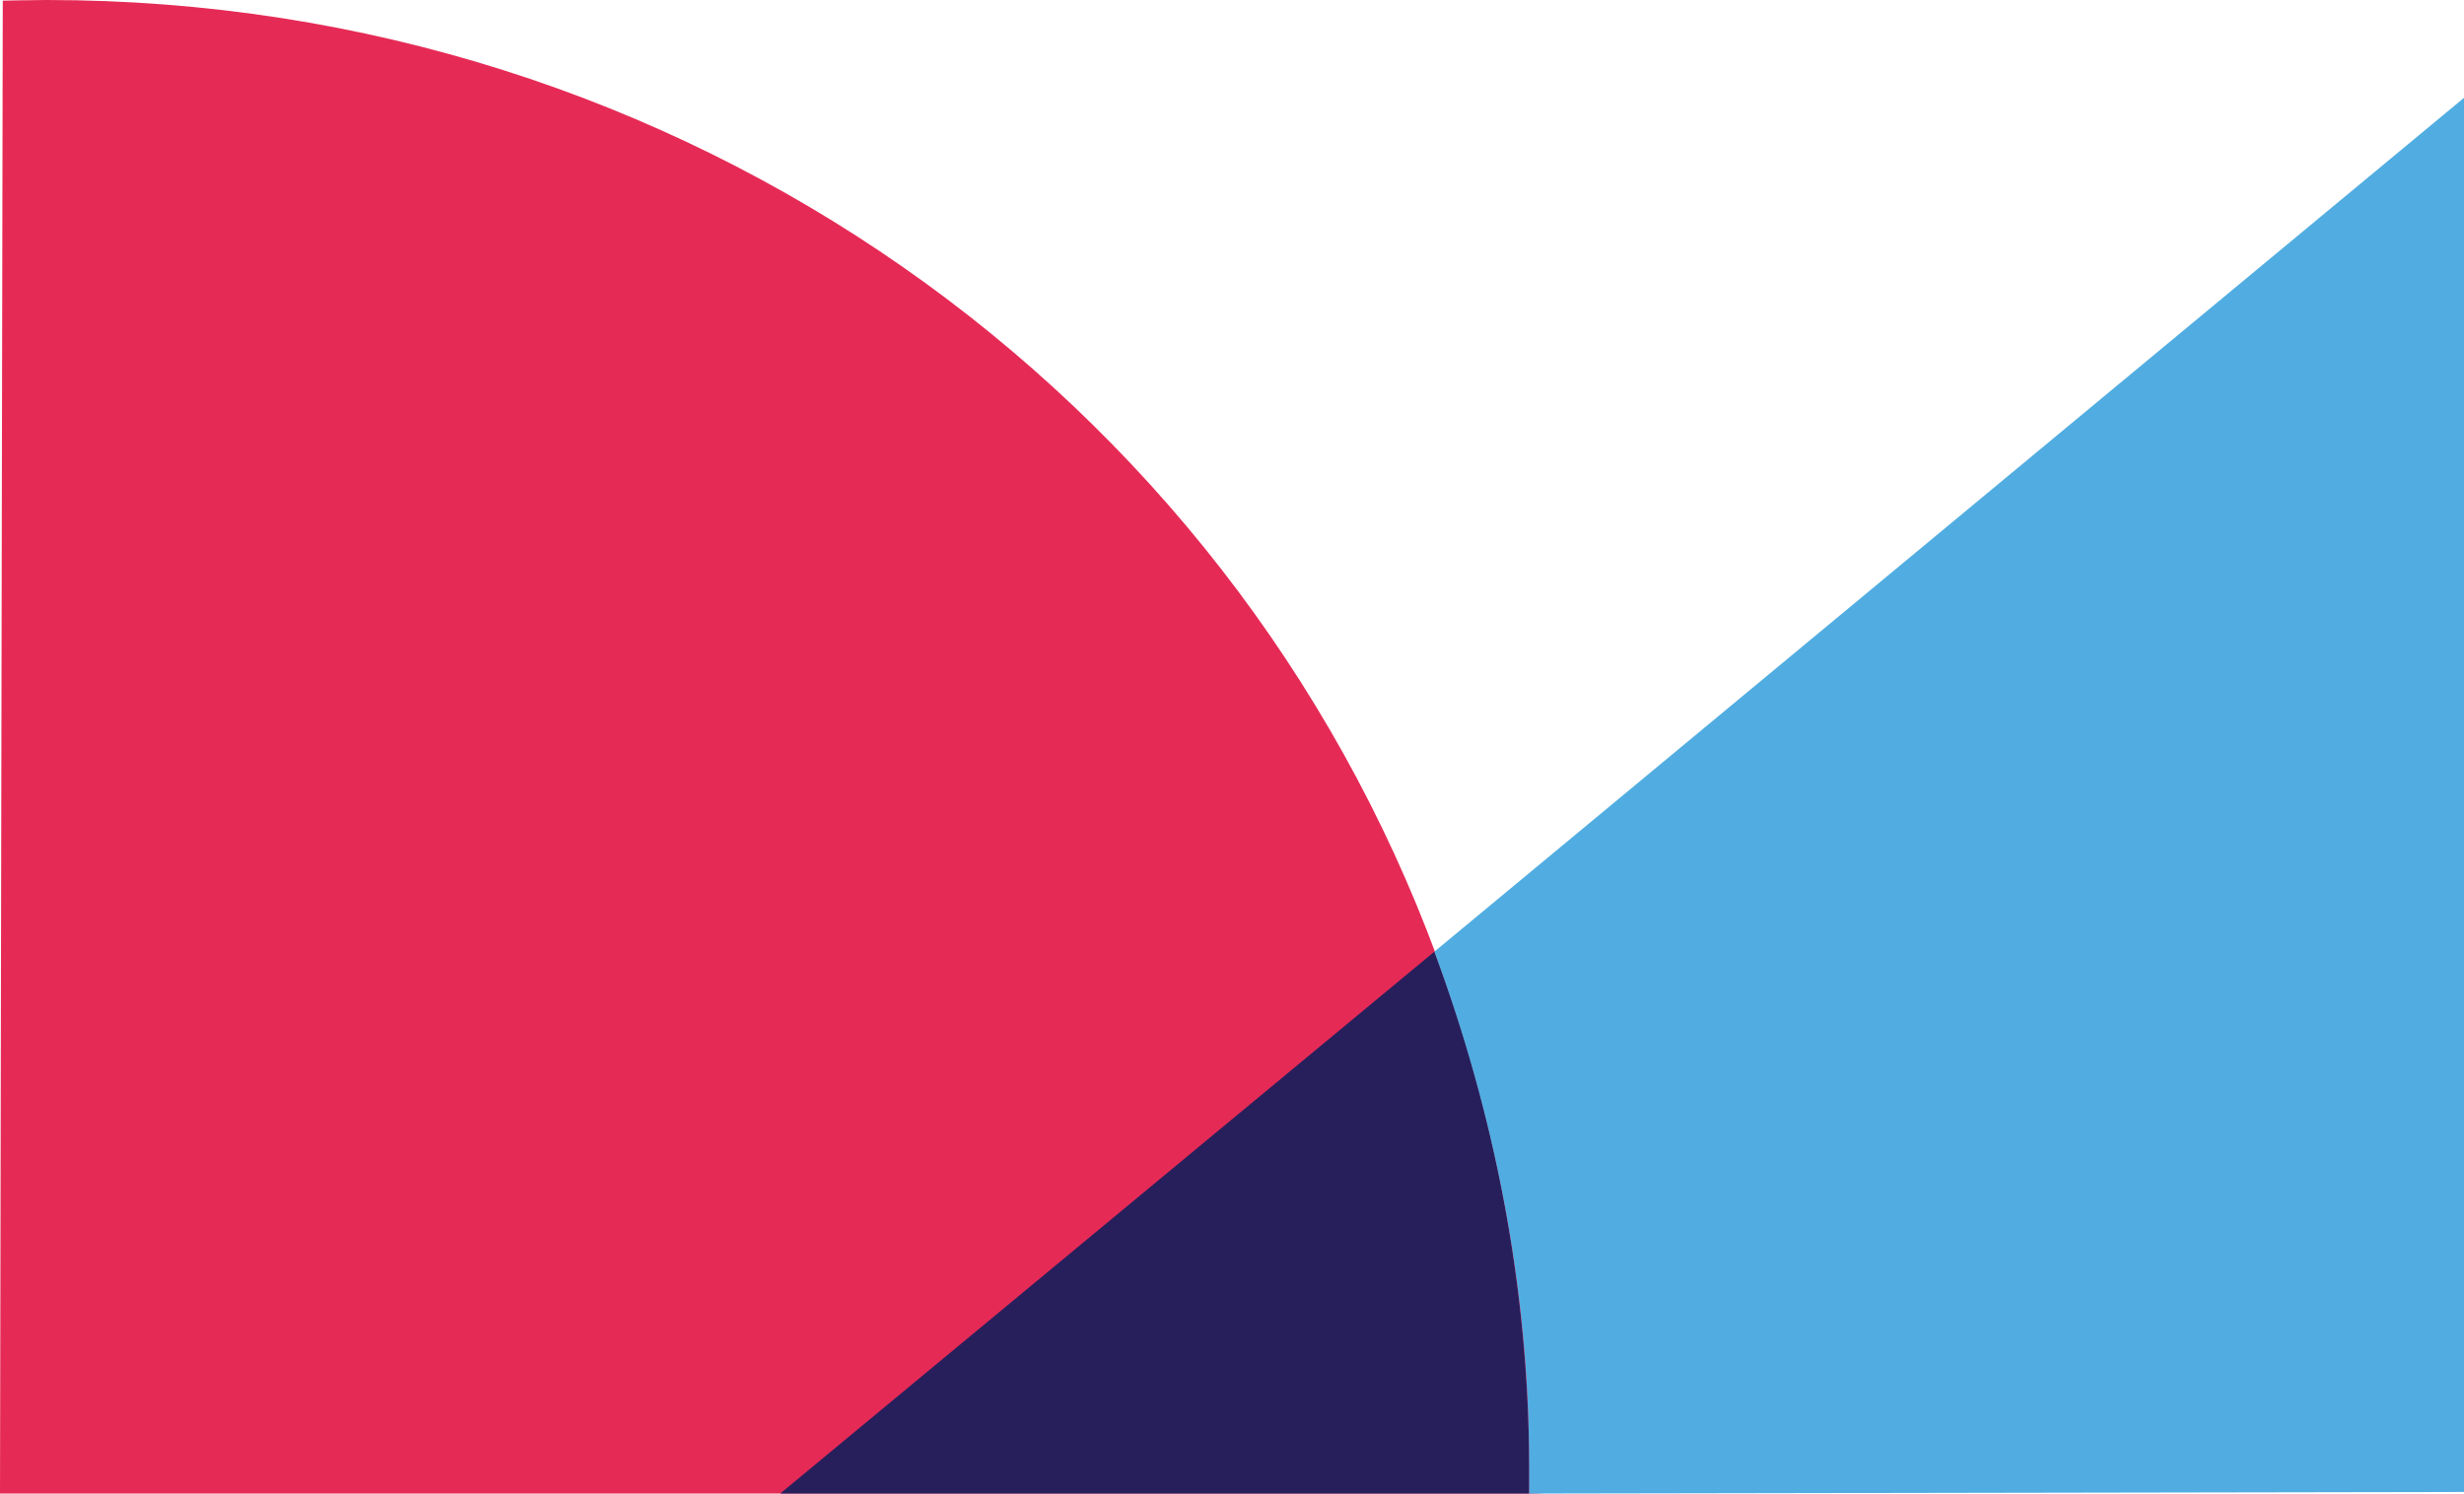
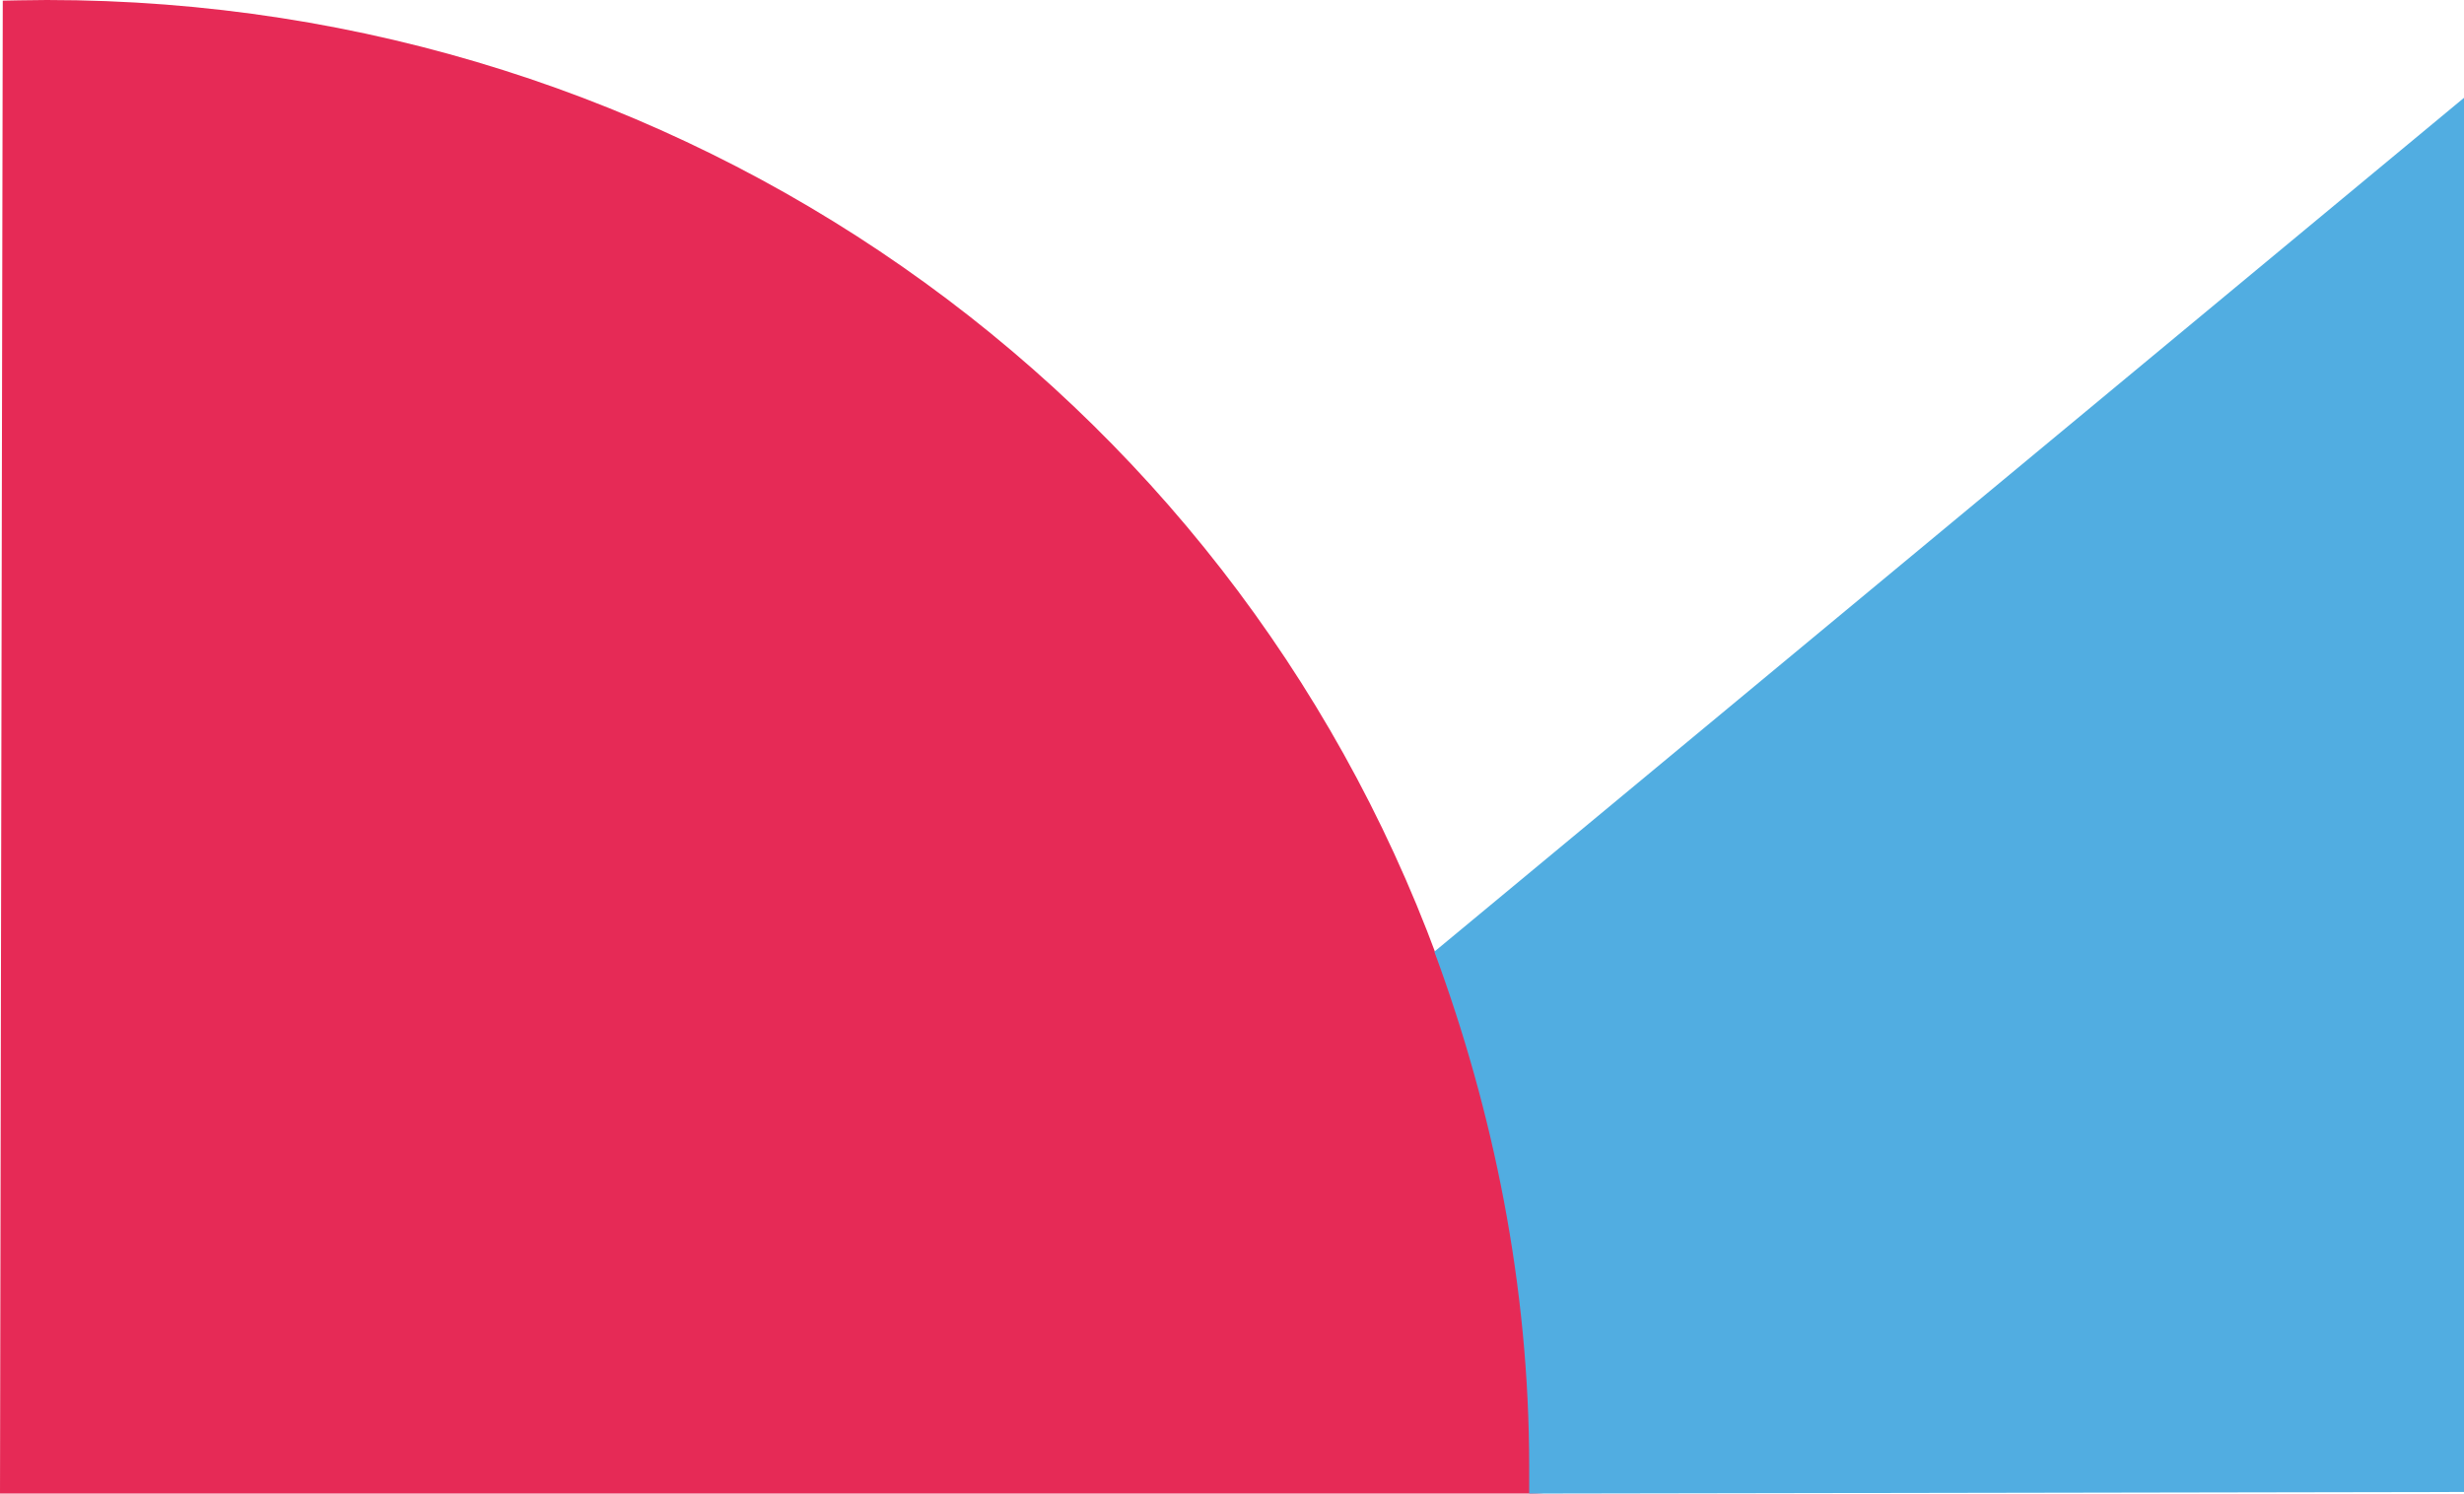
<svg xmlns="http://www.w3.org/2000/svg" width="500.579" height="303.463" viewBox="0 0 500.579 303.463">
  <g id="Group_9" data-name="Group 9" transform="translate(0 303.463) rotate(-90)">
    <path id="Fill_3" data-name="Fill 3" d="M303.332.562,0,0S0,256.07,0,310.708s108.953-18.753,108.953-18.753C223.817,249.6,303.463,138.779,303.463,9.517,303.463,6.521,303.332.562,303.332.562Z" fill="#e62a56" />
-     <path id="Fill_4" data-name="Fill 4" d="M0,0V152.159A302.84,302.84,0,0,0,110.106,132.9Z" transform="translate(0 158.503)" fill="#271f5c" />
    <g id="Group_5" data-name="Group 5" transform="translate(0 291.11)">
      <path id="Fill_2" data-name="Fill 2" d="M0,19.26.324,209.177H283.59L110.106,0C77.569,12.019,42.257,19.26,5.557,19.26Z" transform="translate(0 0.293)" fill="#51ade1" />
    </g>
  </g>
</svg>